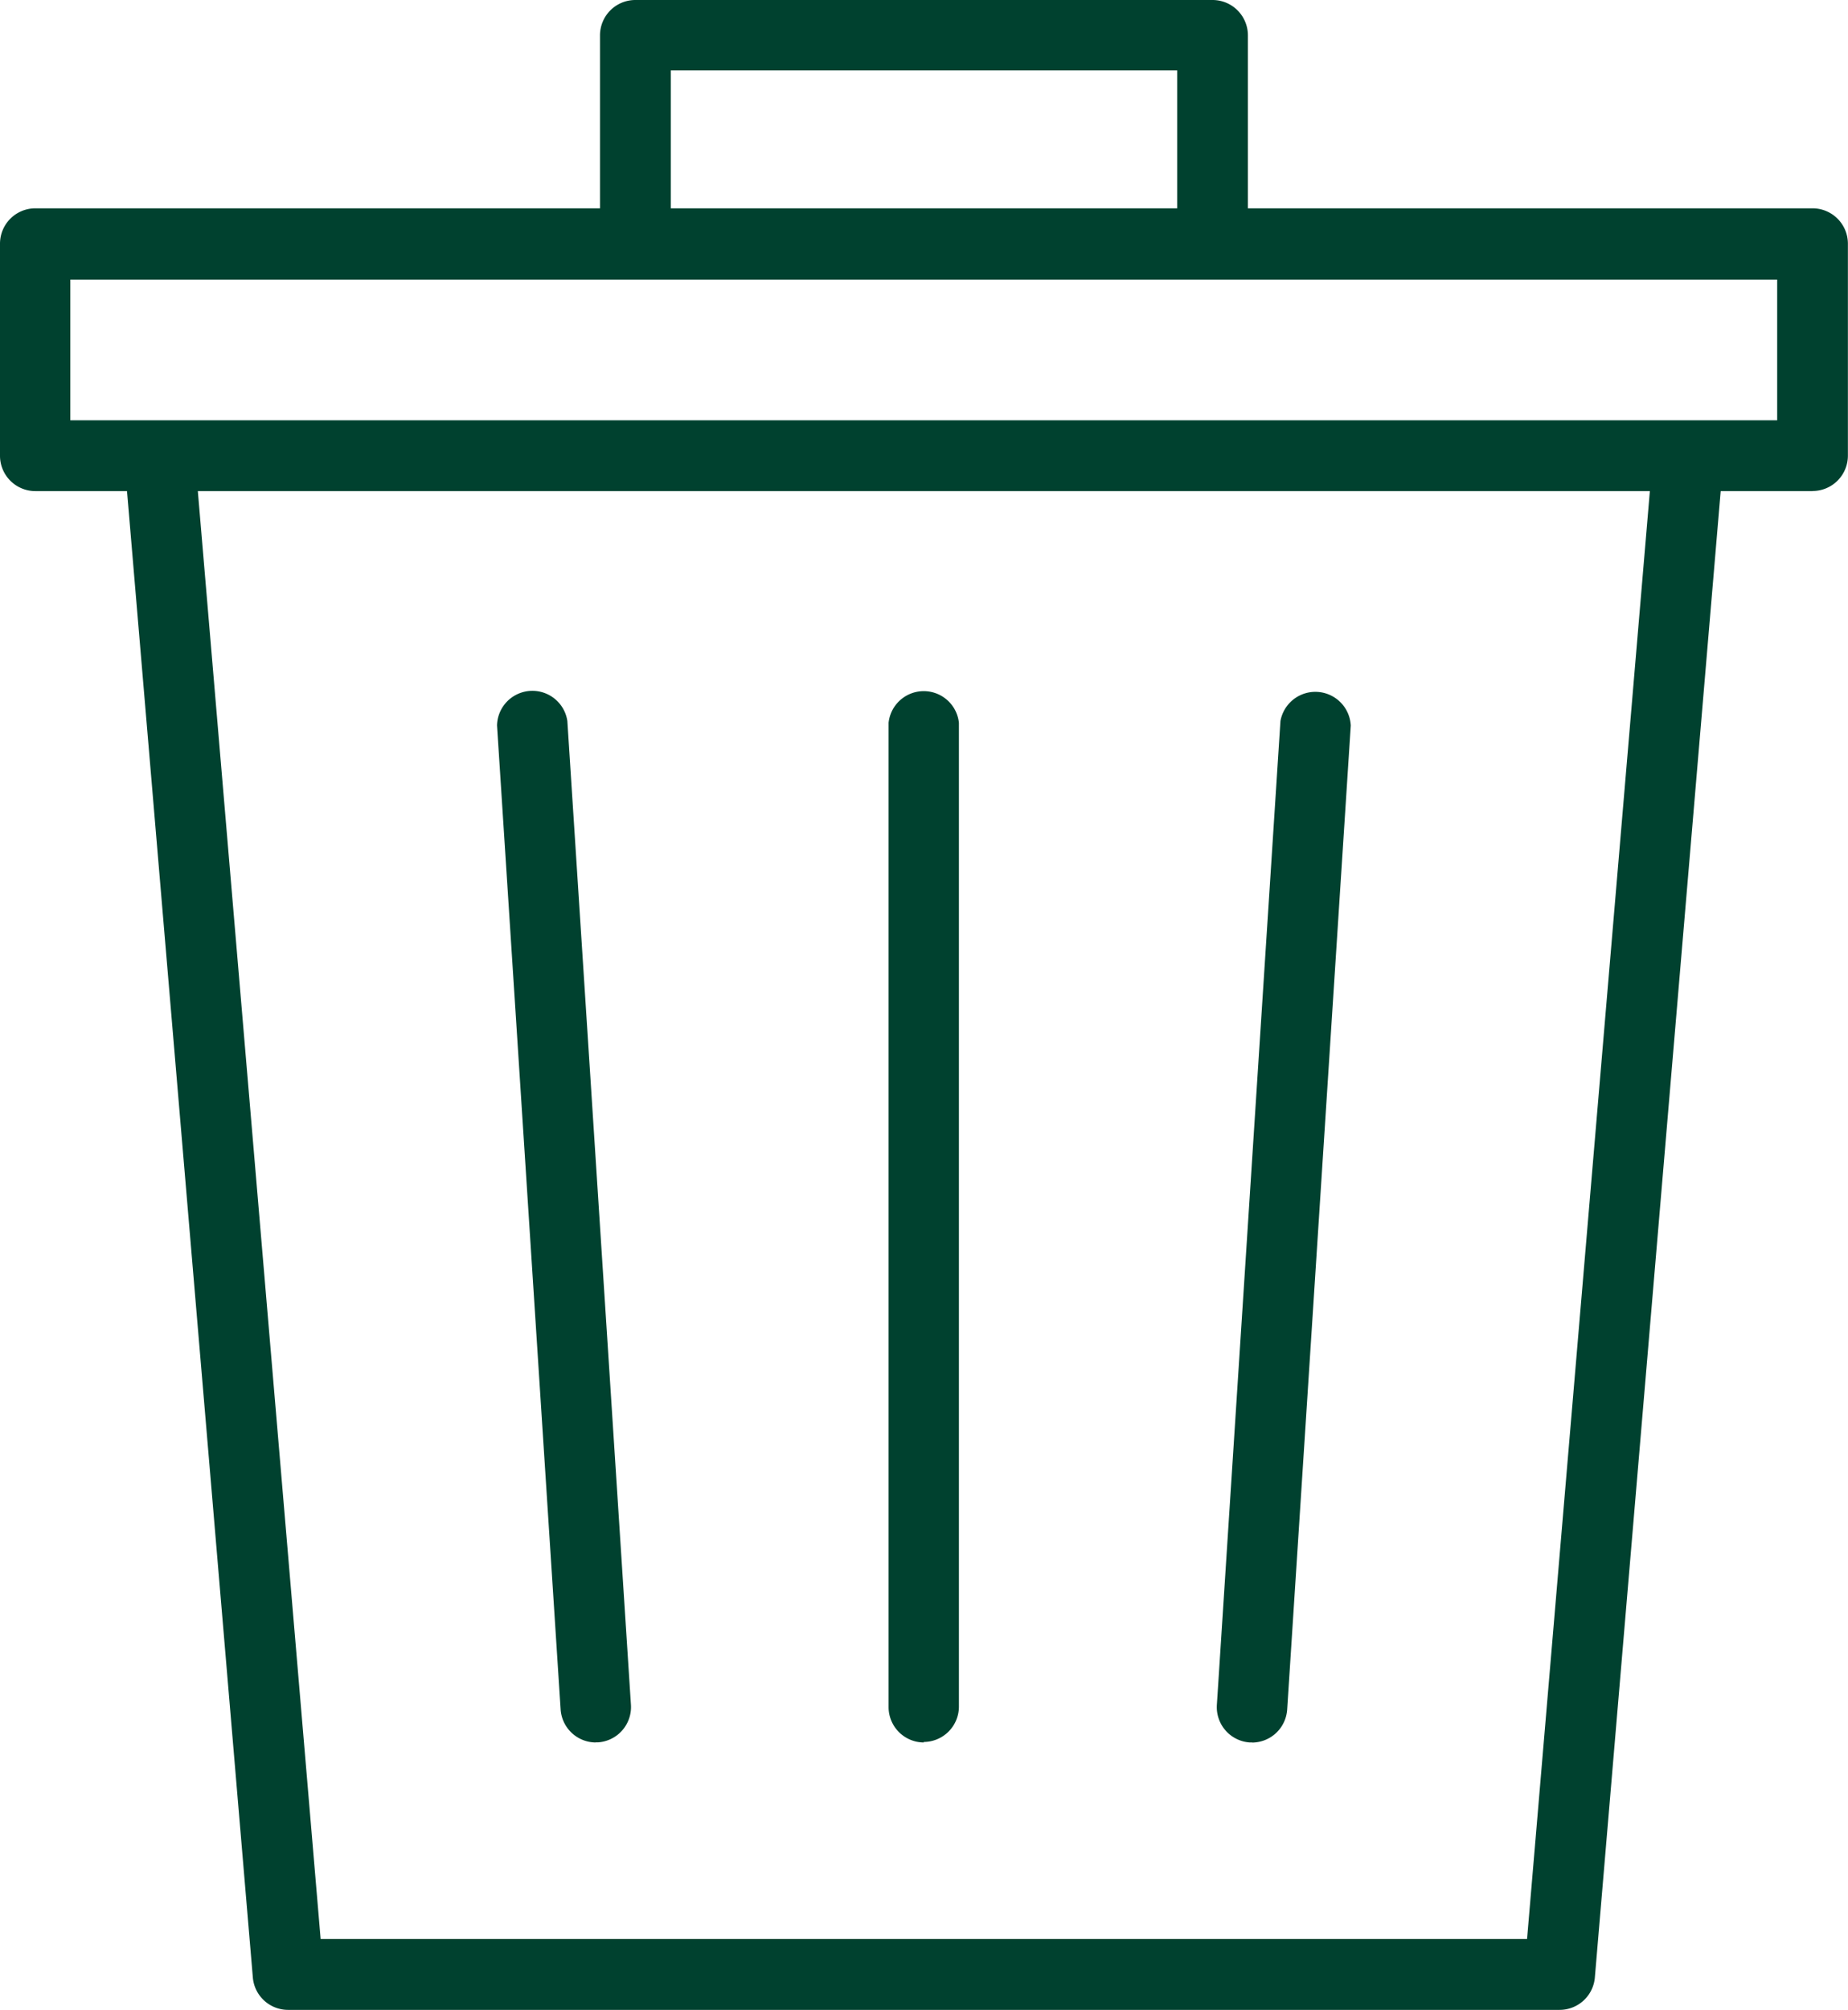
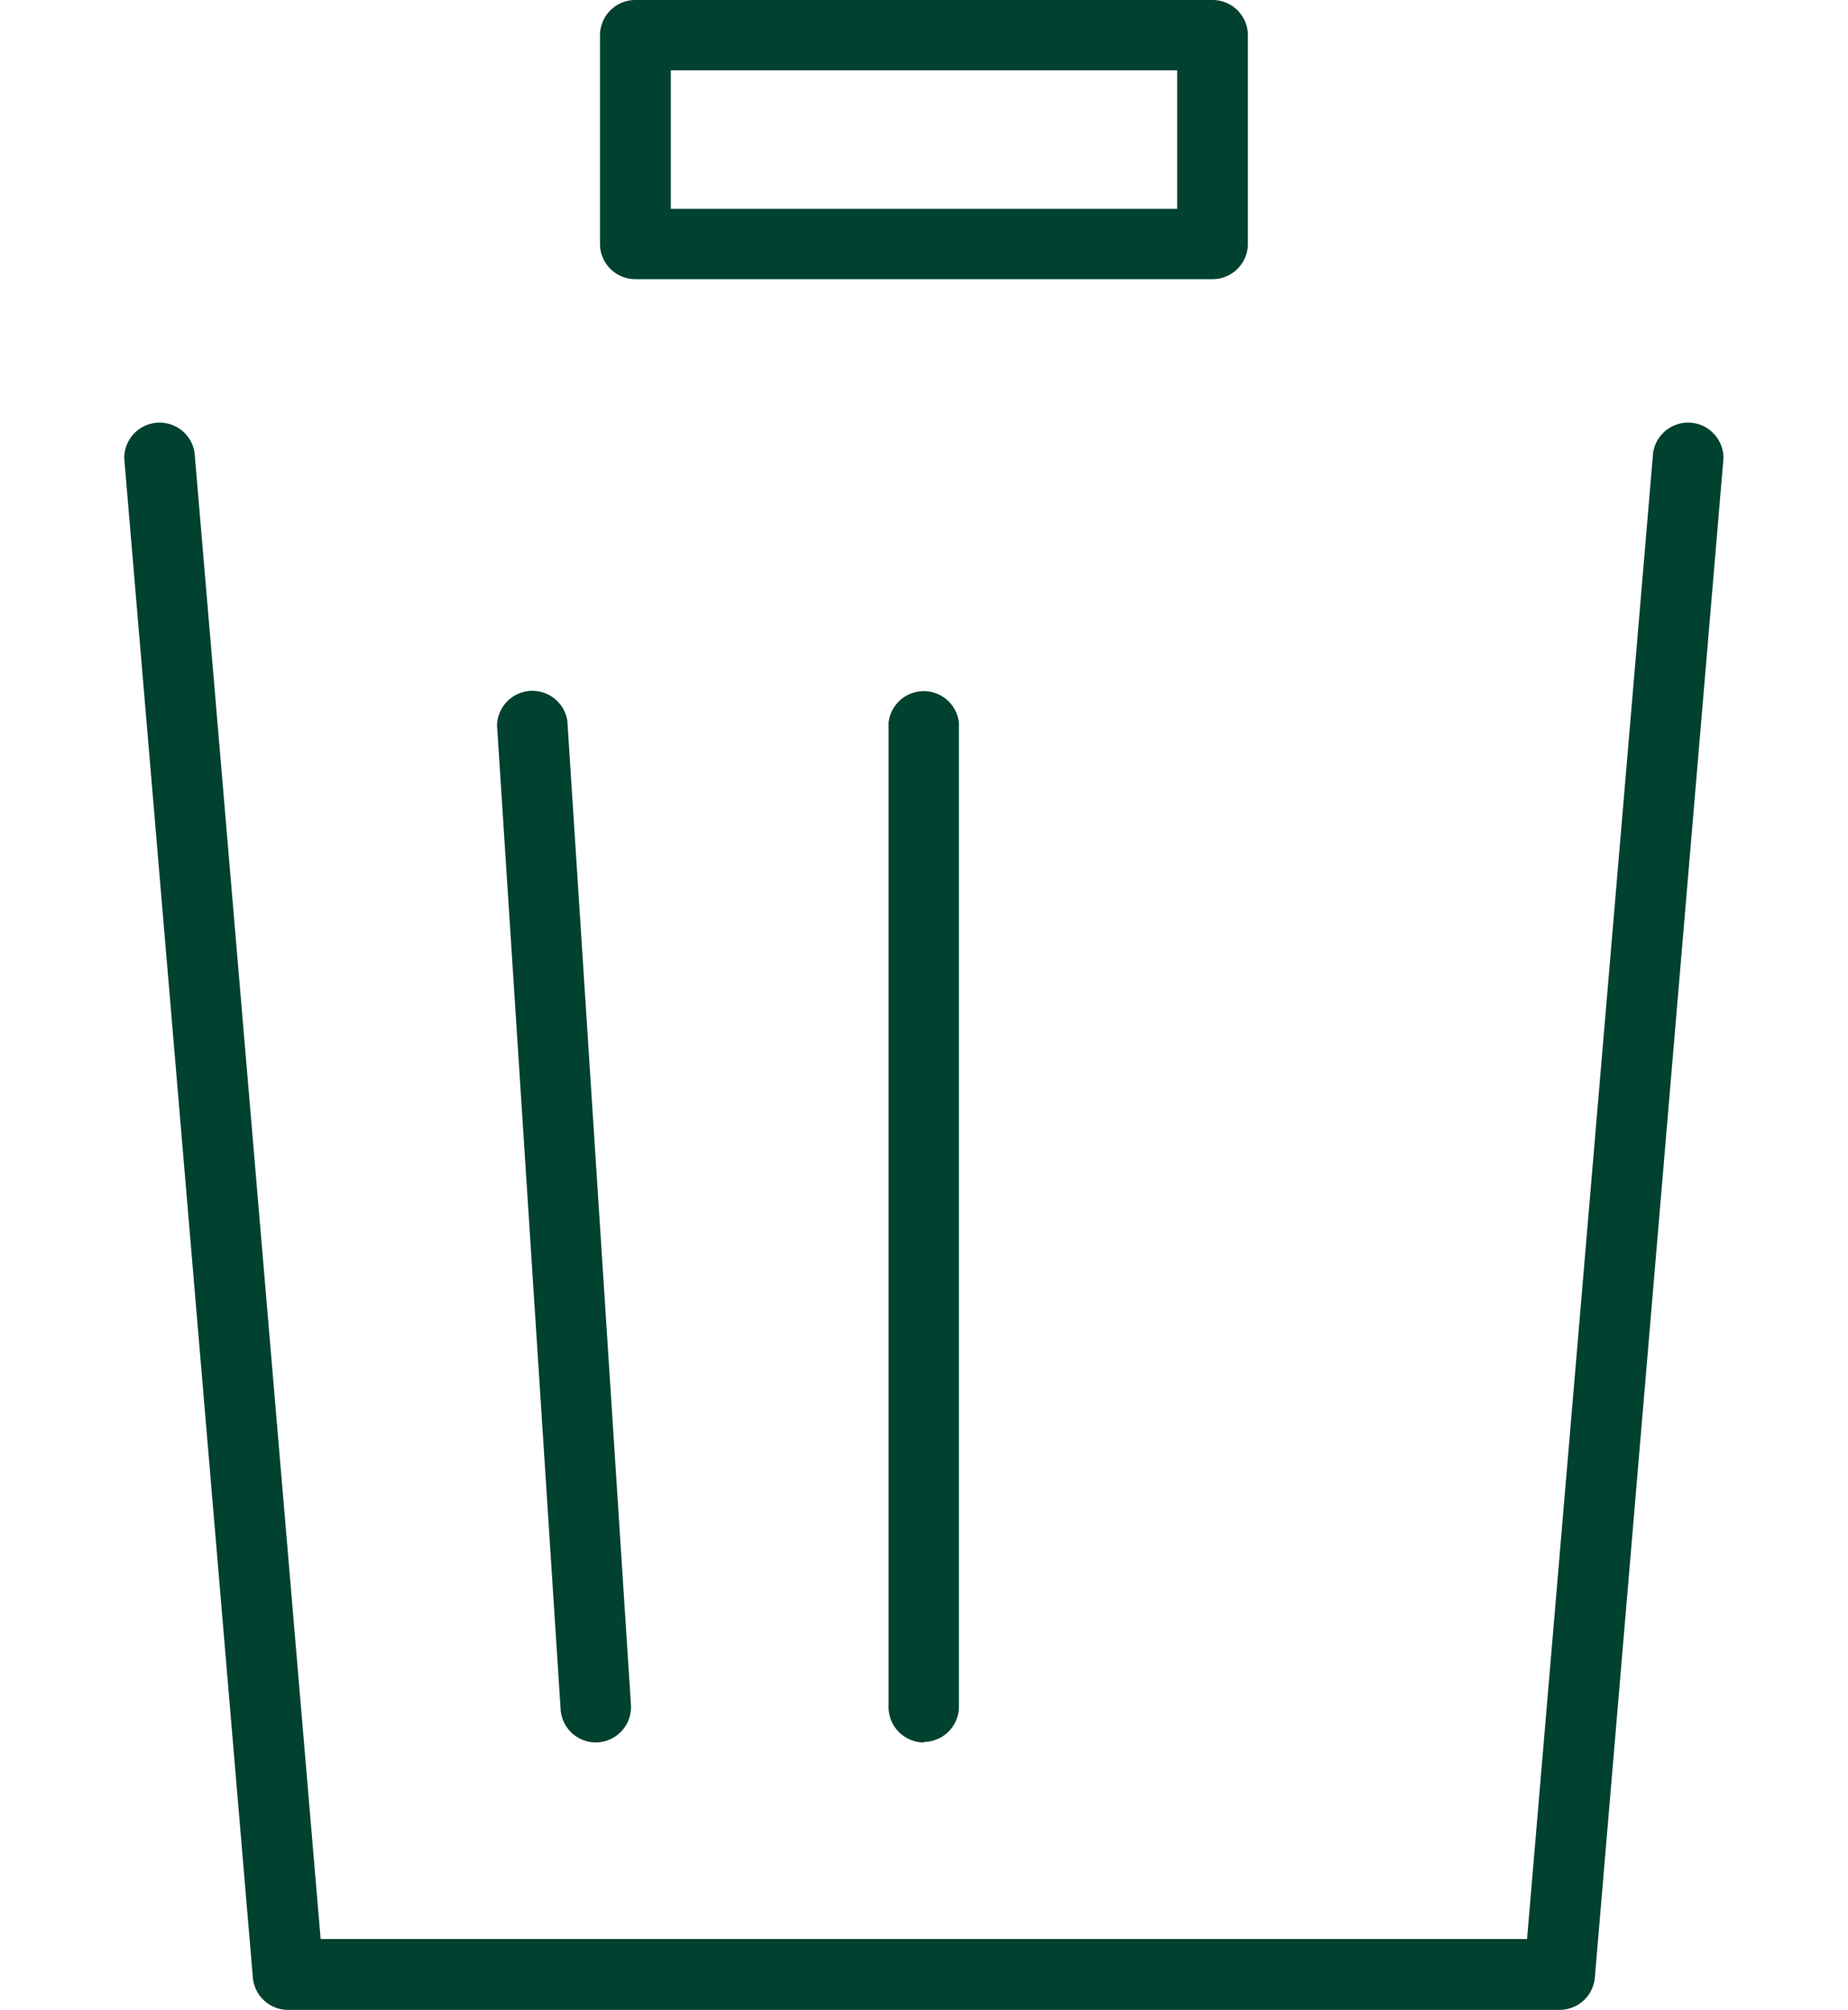
<svg xmlns="http://www.w3.org/2000/svg" id="icon_housecleaning" width="18.397" height="20" viewBox="0 0 18.397 20">
  <defs>
    <clipPath id="clip-path">
      <rect id="長方形_62" data-name="長方形 62" width="18.397" height="20" fill="#00412f" />
    </clipPath>
  </defs>
  <g id="グループ_17" data-name="グループ 17" clip-path="url(#clip-path)">
    <path id="パス_44" data-name="パス 44" d="M23.058,45.489H10.4a.352.352,0,0,1-.351-.323L8.769,30.053a.352.352,0,0,1,.7-.059l1.255,14.79H22.734l1.255-14.79a.352.352,0,0,1,.7.059L23.409,45.166a.352.352,0,0,1-.351.323" transform="translate(-7.532 -25.489)" fill="#00412f" />
-     <path id="パス_45" data-name="パス 45" d="M18.044,17.522H.352A.352.352,0,0,1,0,17.169V15.06a.352.352,0,0,1,.352-.352H18.044a.352.352,0,0,1,.352.352v2.109a.352.352,0,0,1-.352.352M.7,16.817H17.692v-1.4H.7Z" transform="translate(0 -12.635)" fill="#00412f" />
    <path id="パス_46" data-name="パス 46" d="M48.475,2.778H42.729a.352.352,0,0,1-.352-.352V.352A.352.352,0,0,1,42.729,0h5.746a.352.352,0,0,1,.352.352V2.426a.352.352,0,0,1-.352.352m-5.393-.7h5.041V.7H43.082Z" transform="translate(-36.404)" fill="#00412f" />
    <path id="パス_47" data-name="パス 47" d="M63.11,59.047a.352.352,0,0,1-.352-.352V48.9a.352.352,0,0,1,.7,0v9.79a.352.352,0,0,1-.352.352" transform="translate(-53.912 -41.708)" fill="#00412f" />
-     <path id="パス_48" data-name="パス 48" d="M86.286,59.048h-.023a.352.352,0,0,1-.329-.374l.633-9.79a.353.353,0,0,1,.7.045l-.633,9.79a.352.352,0,0,1-.351.33" transform="translate(-73.82 -41.709)" fill="#00412f" />
    <path id="パス_49" data-name="パス 49" d="M36.078,59.048a.352.352,0,0,1-.351-.33l-.633-9.79a.352.352,0,0,1,.7-.045l.633,9.79a.352.352,0,0,1-.329.374h-.023" transform="translate(-30.146 -41.709)" fill="#00412f" />
  </g>
</svg>